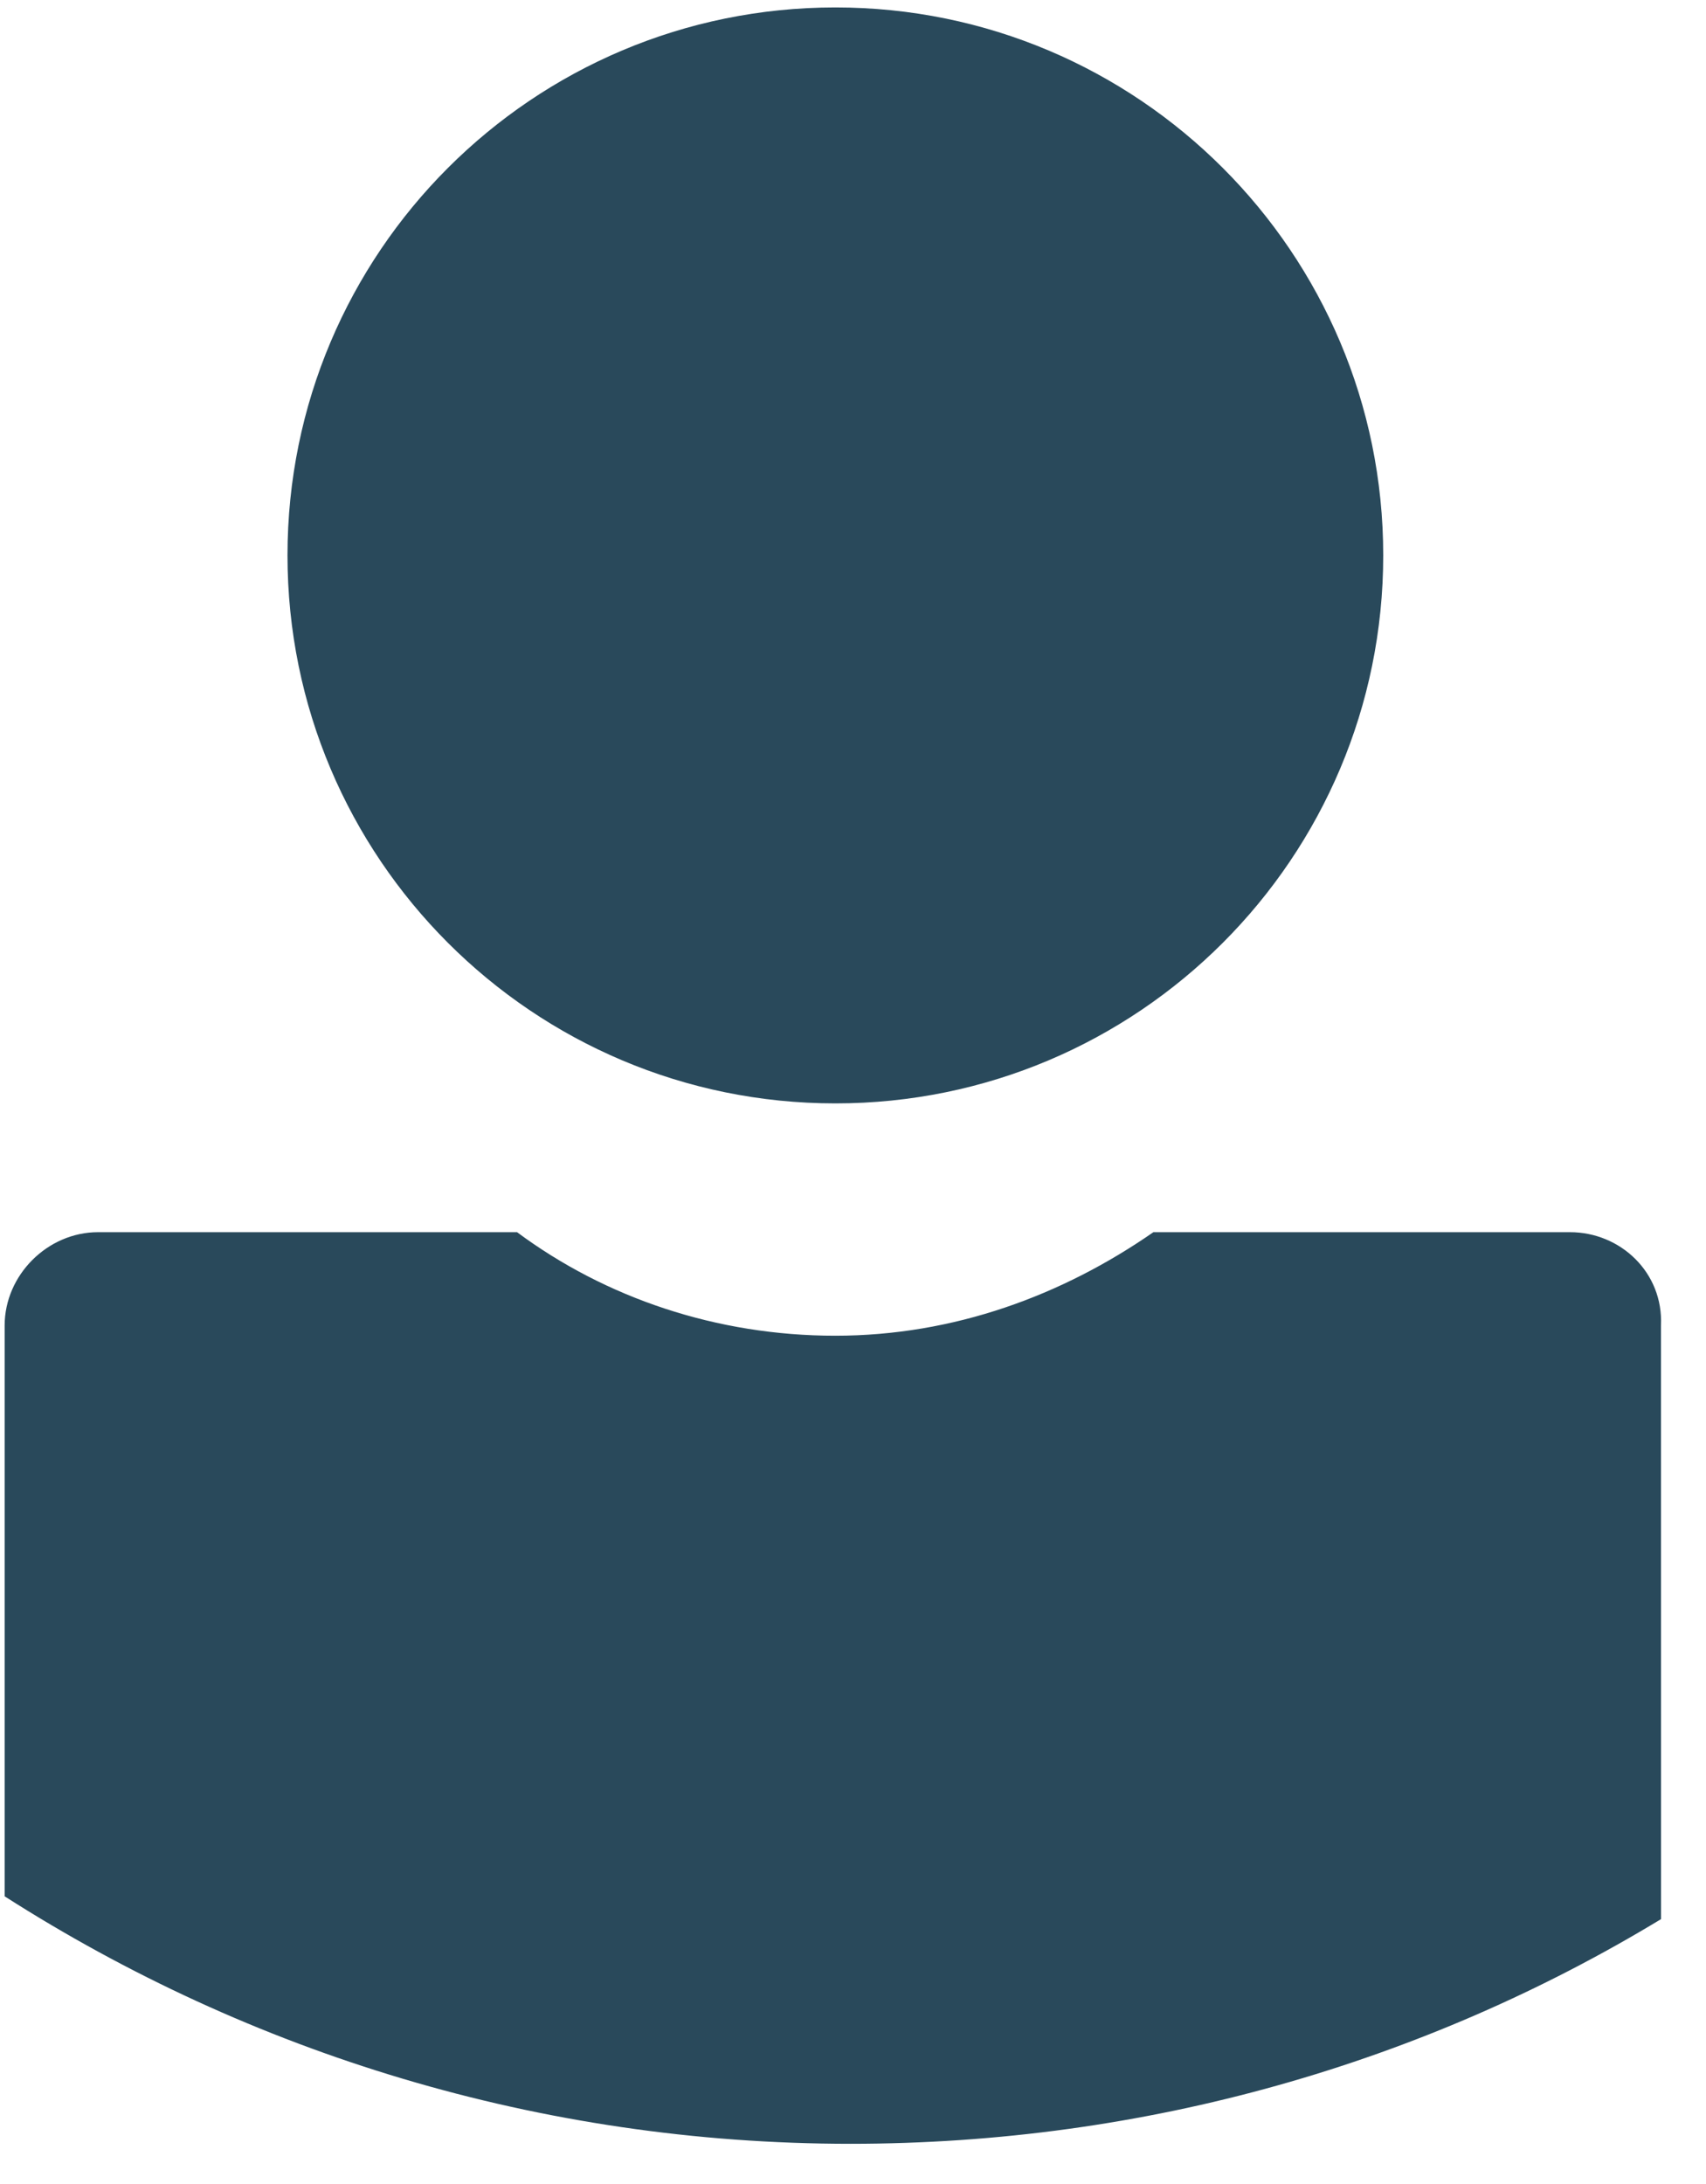
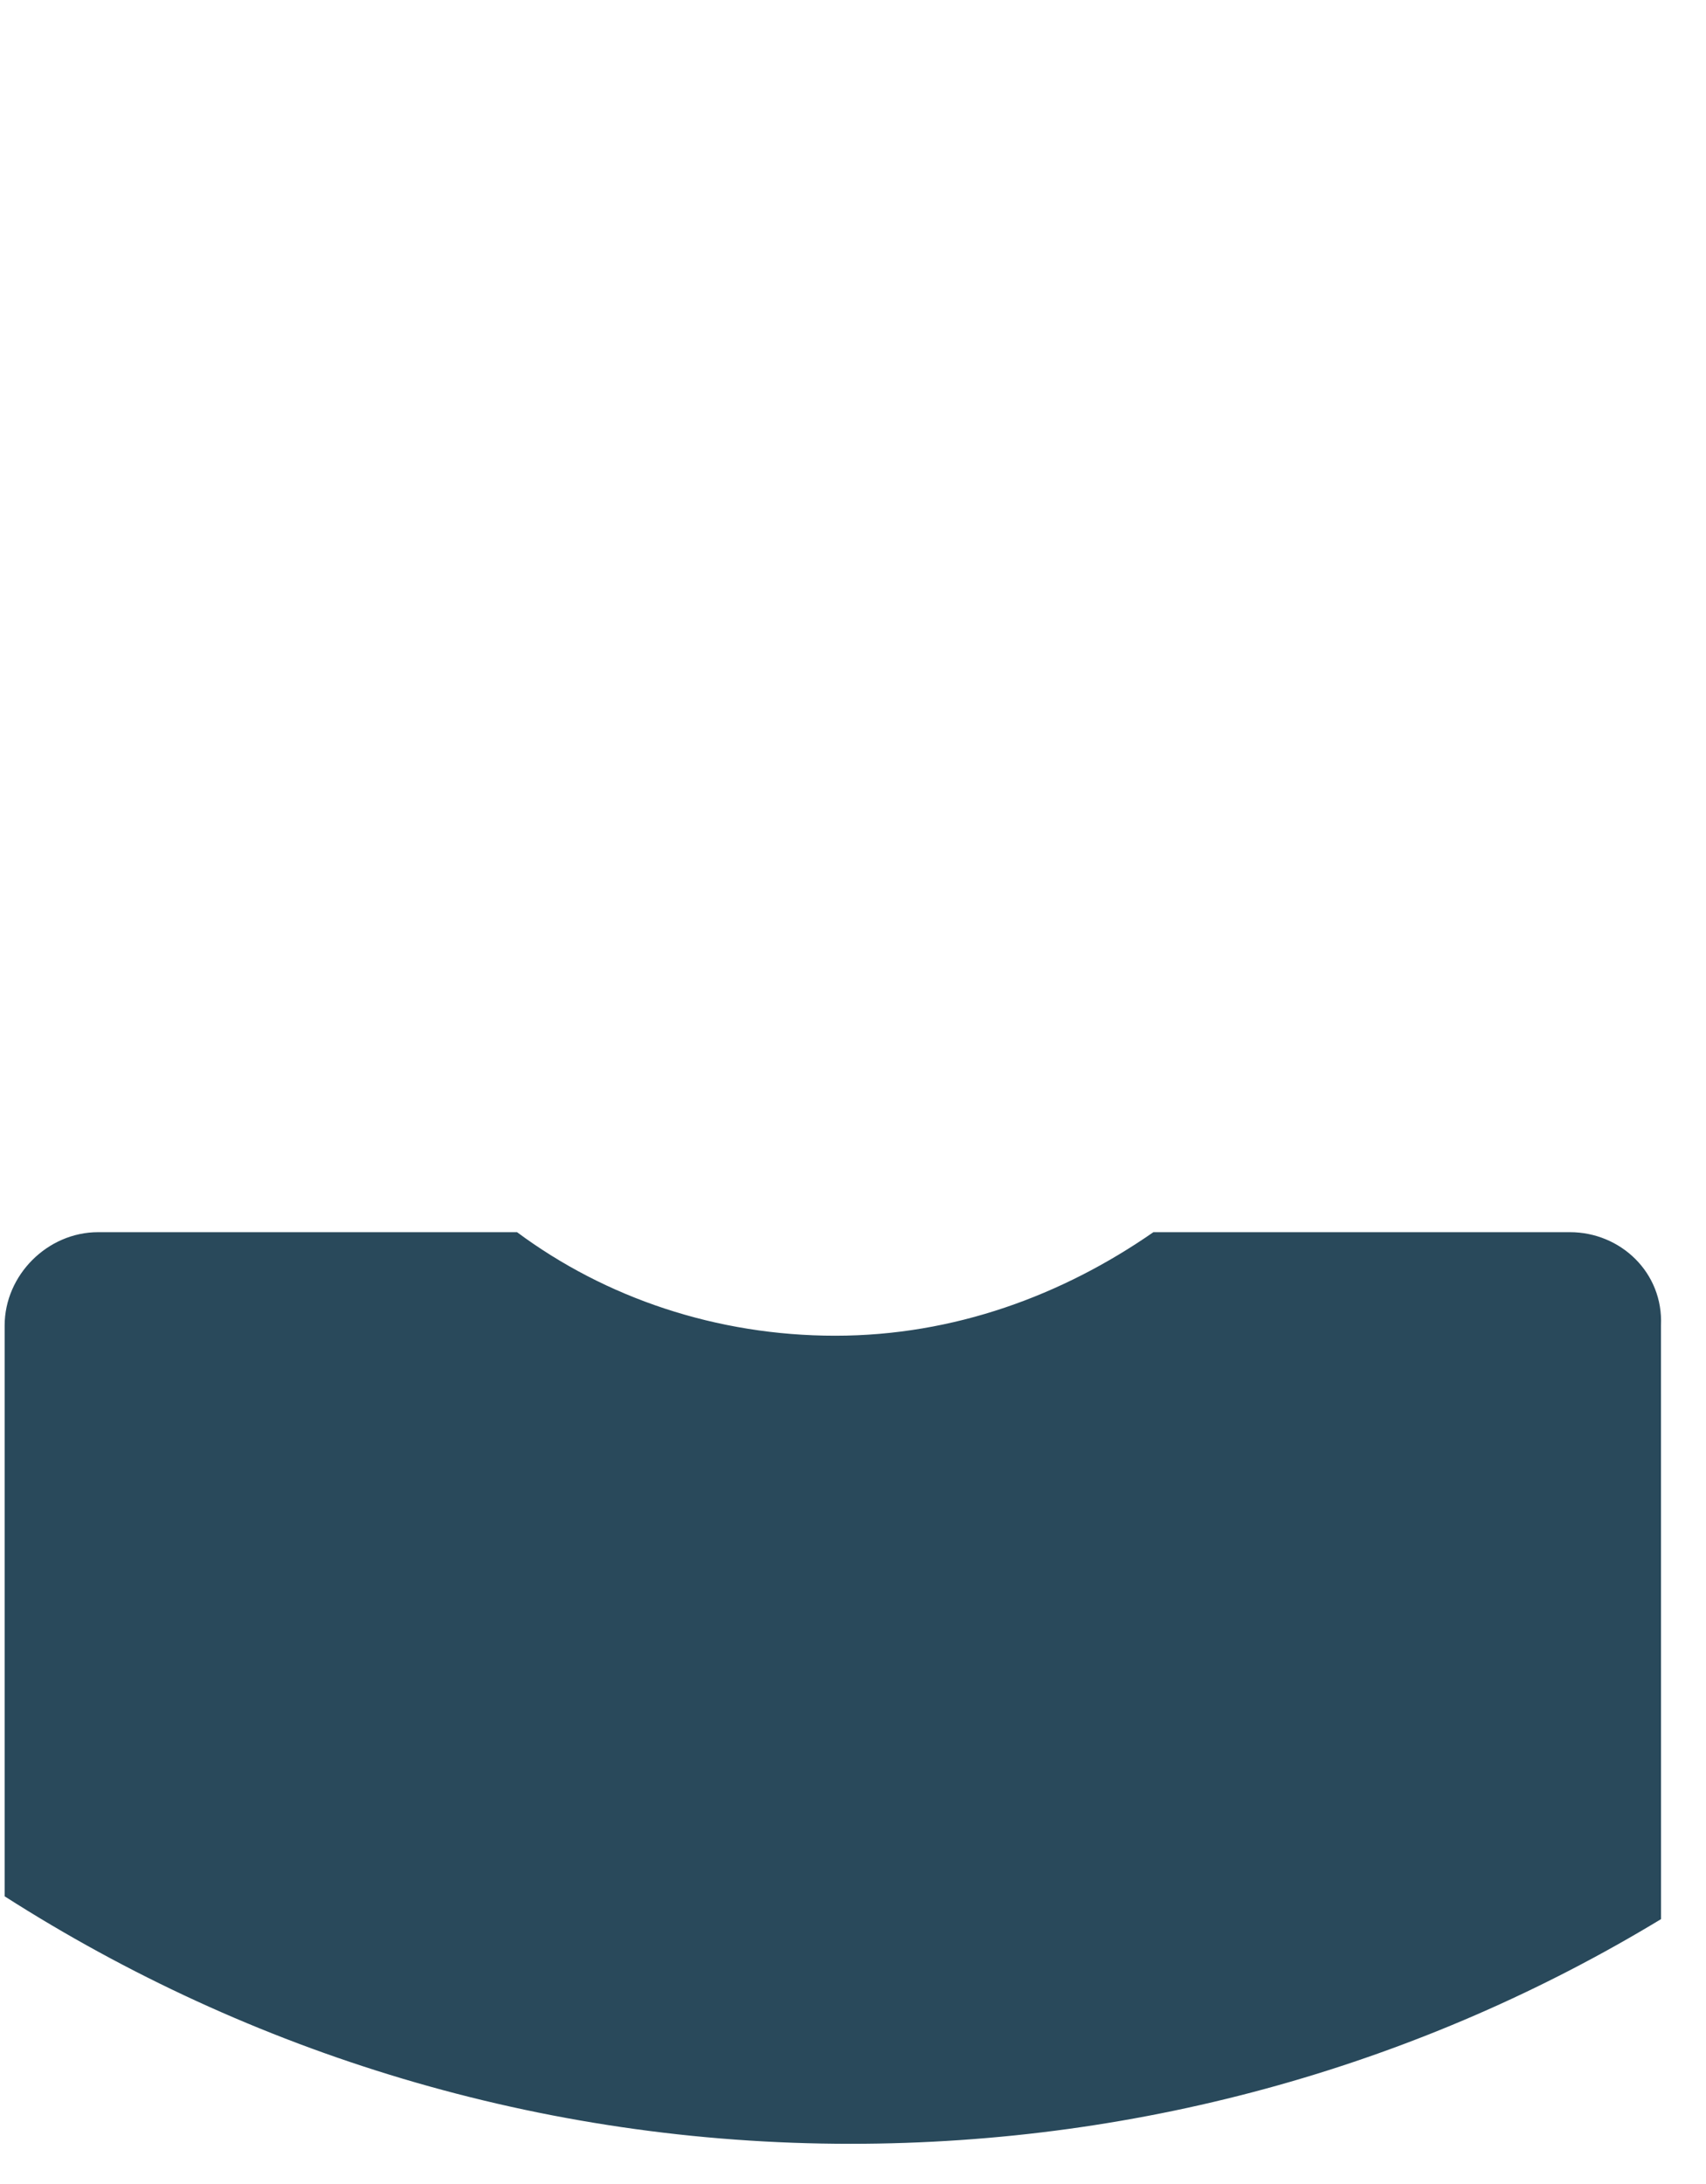
<svg xmlns="http://www.w3.org/2000/svg" width="25" height="32" viewBox="0 0 25 32" fill="none">
-   <path d="M20.27 8.137C20.27 12.571 16.676 16.167 12.242 16.167C7.807 16.167 4.213 12.571 4.213 8.137C4.213 3.703 7.807 0.109 12.242 0.109C16.676 0.109 20.27 3.703 20.27 8.137Z" fill="#29495B" />
  <path d="M23.007 18.054H16.902C15.57 18.979 13.98 19.571 12.24 19.571C10.501 19.571 8.872 19.016 7.577 18.054H1.437C0.697 18.054 0.068 18.682 0.068 19.422V27.785C3.657 30.079 7.912 31.411 12.463 31.411C16.792 31.411 20.862 30.228 24.341 28.119L24.34 19.422C24.377 18.646 23.747 18.054 23.007 18.054L23.007 18.054Z" fill="#29495B" />
</svg>